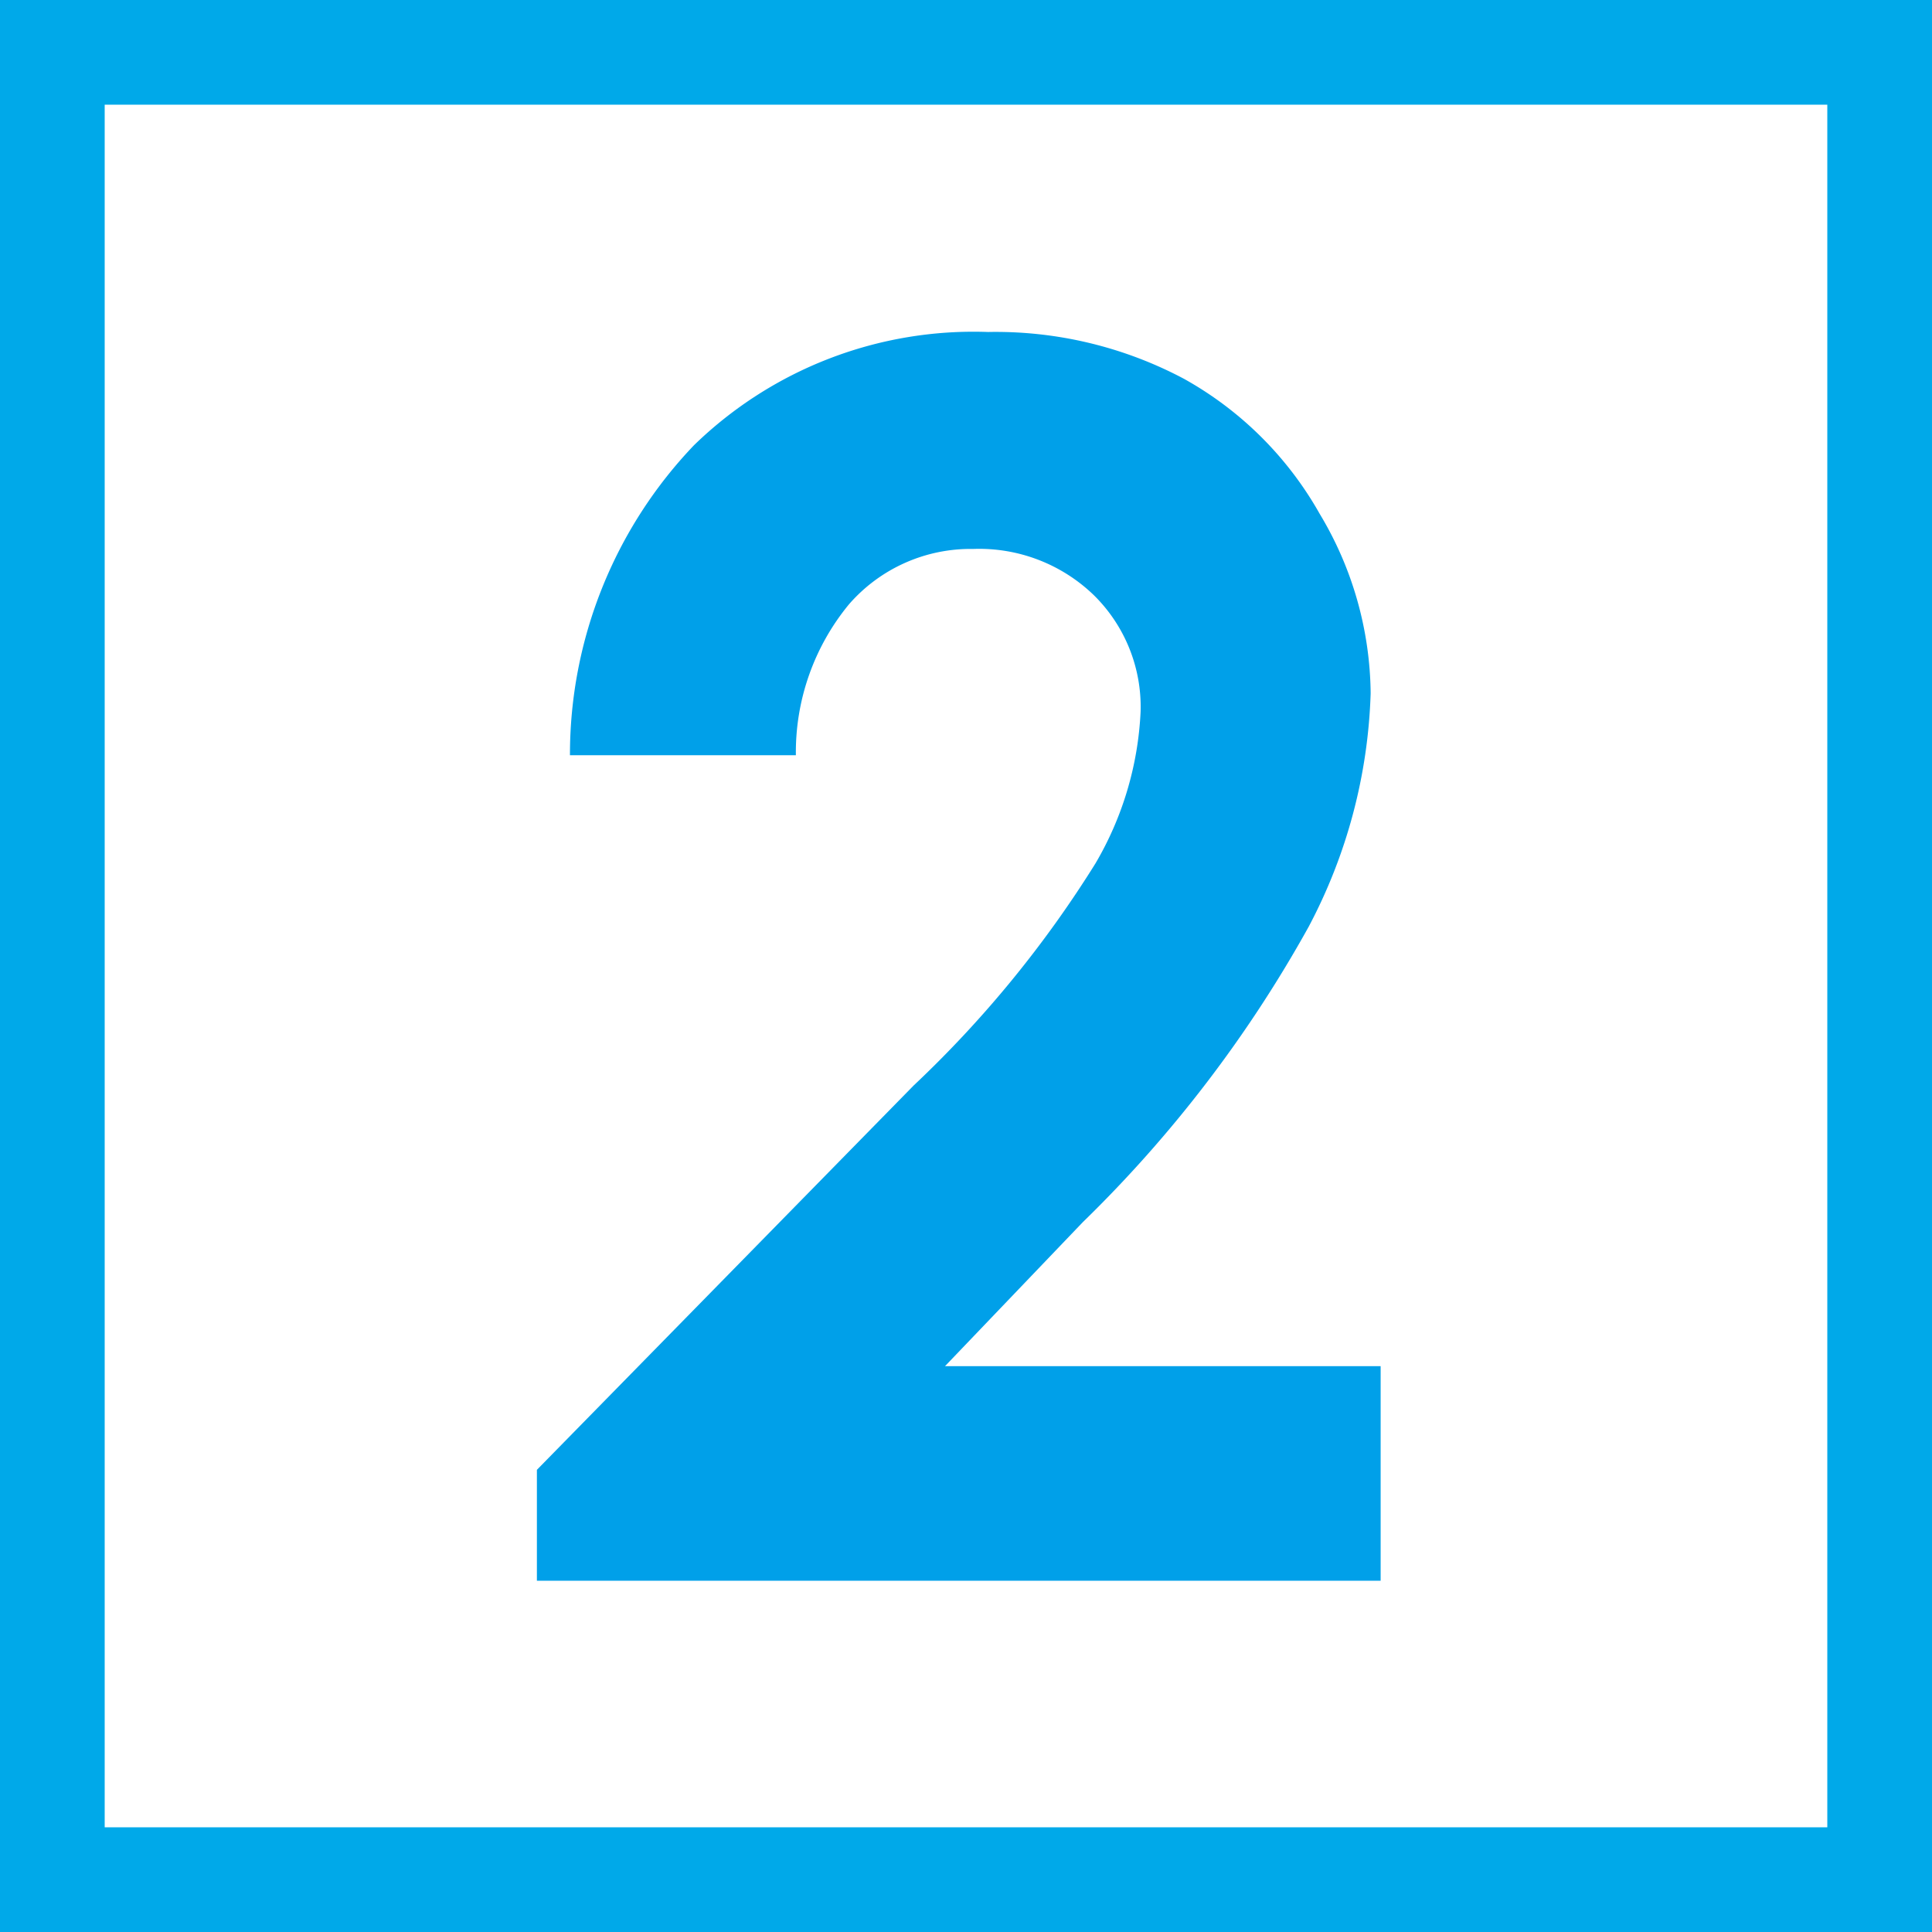
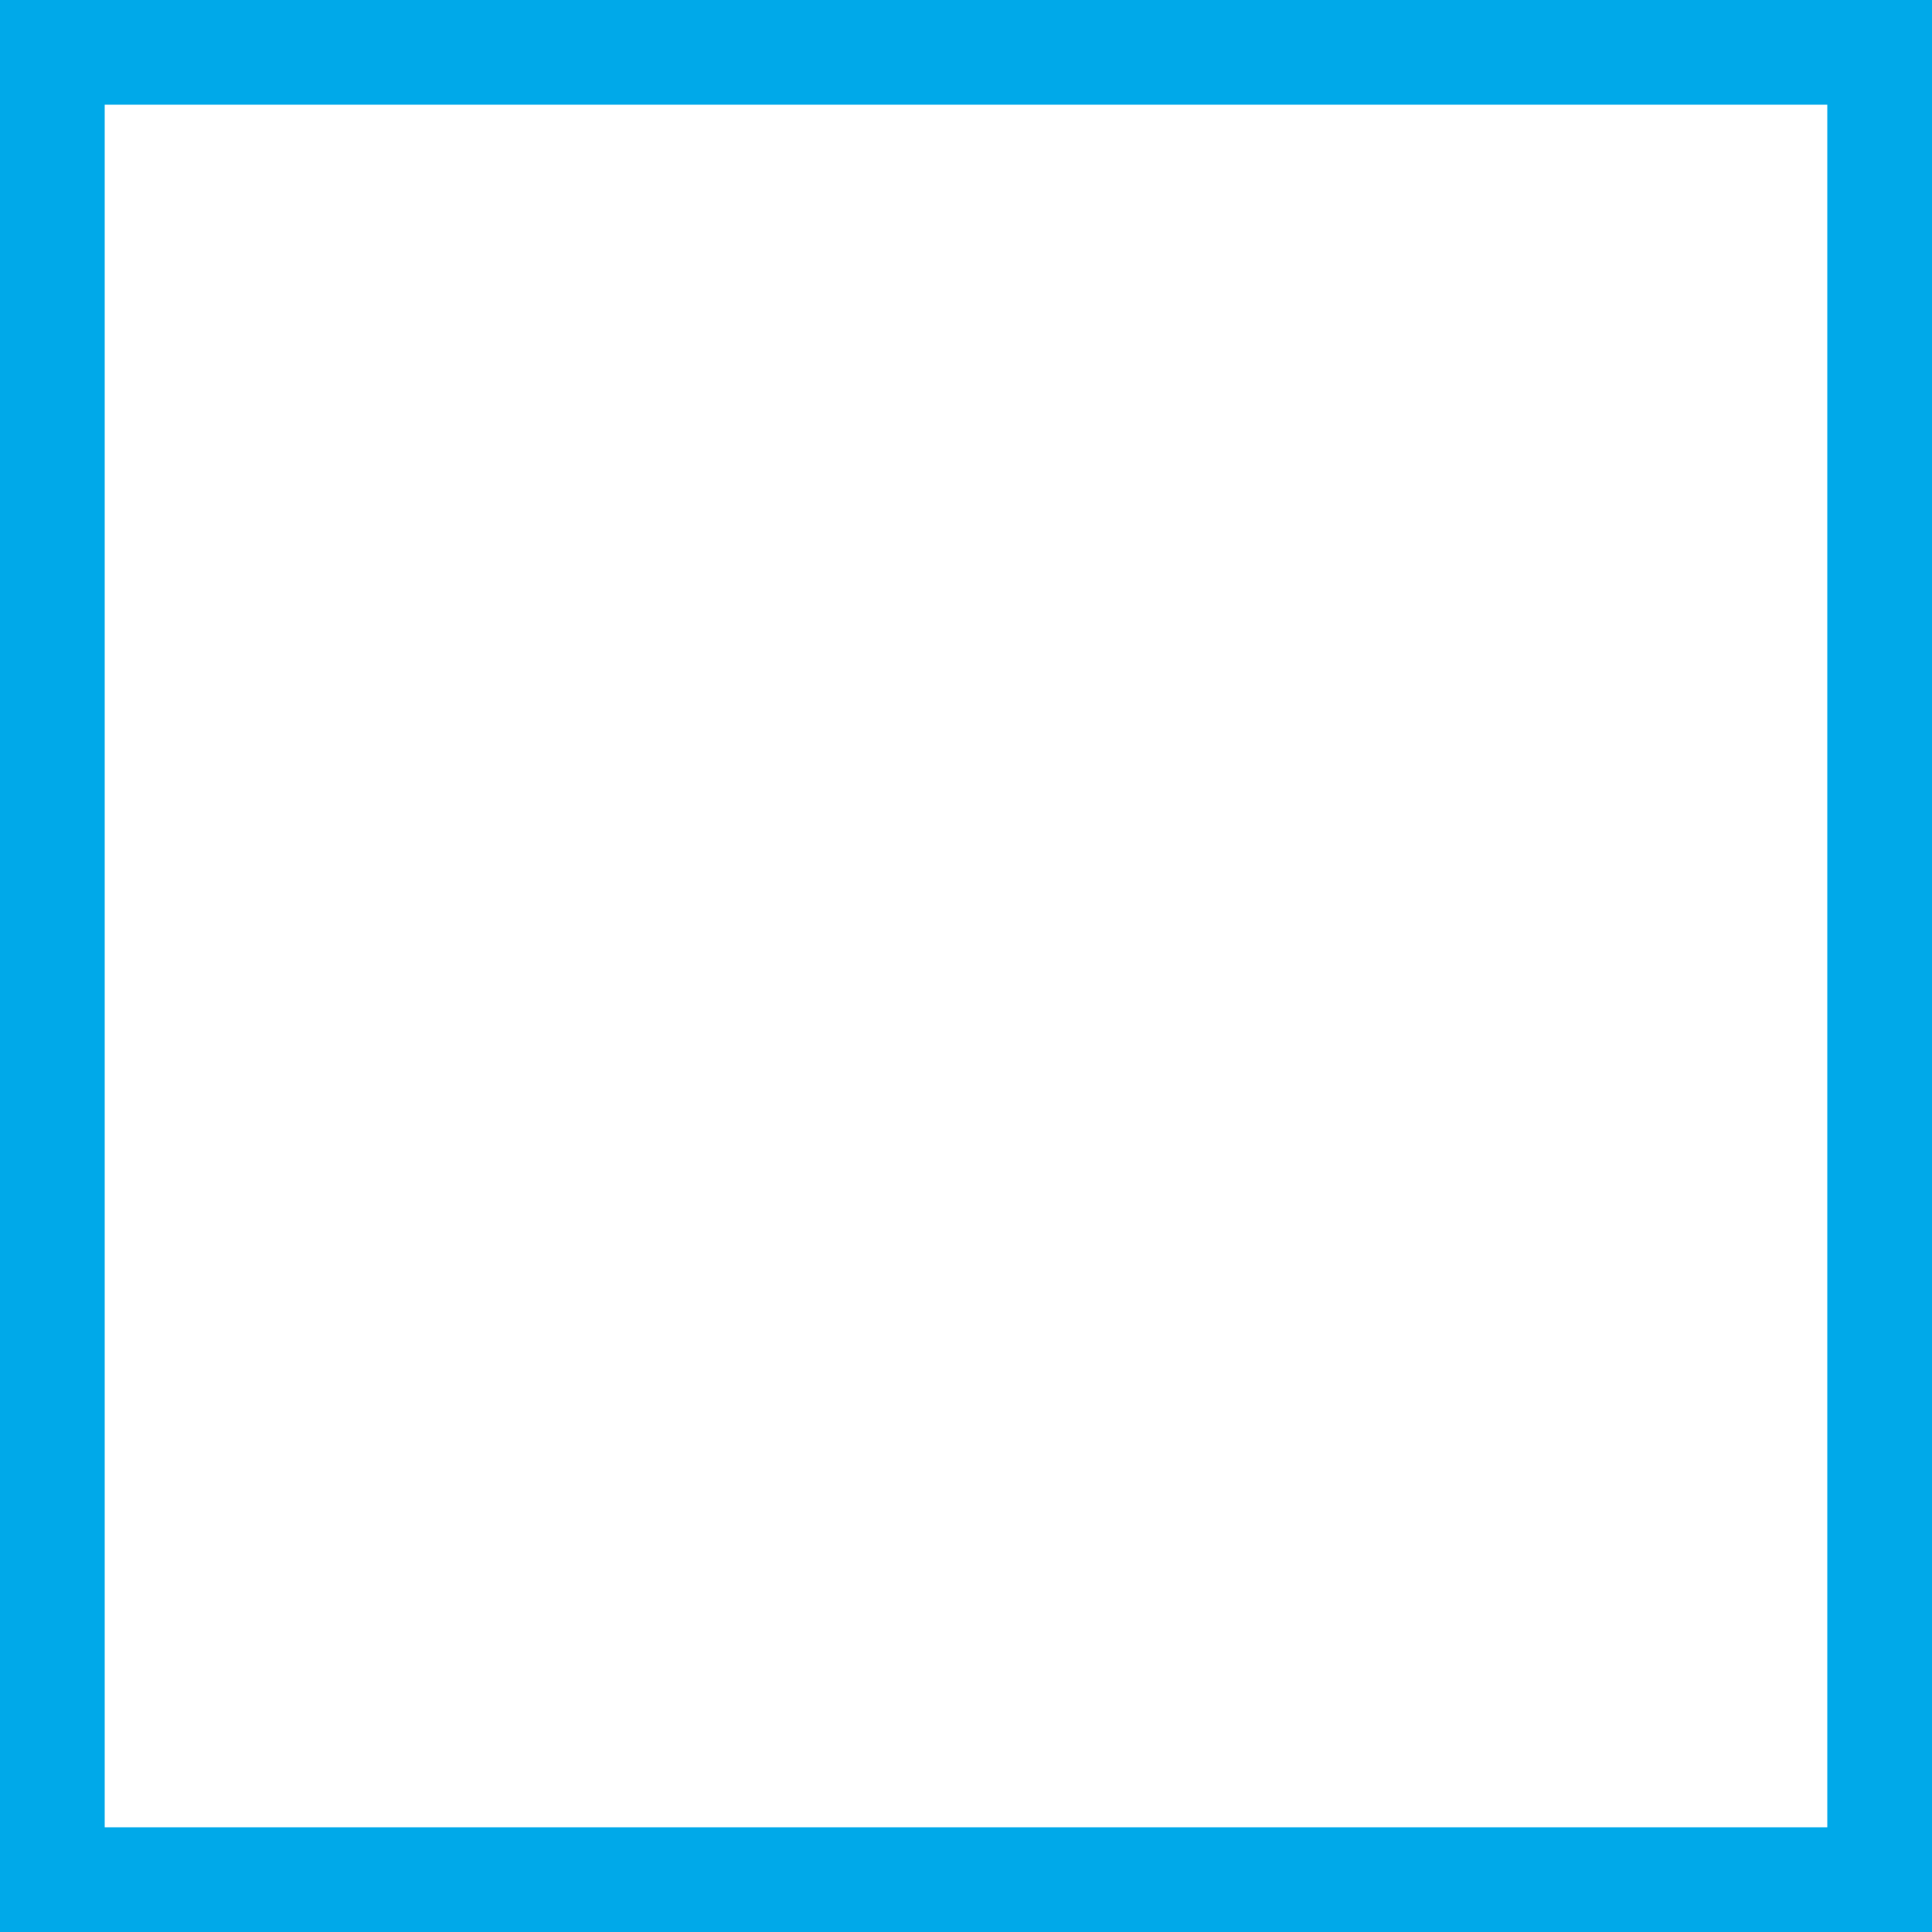
<svg xmlns="http://www.w3.org/2000/svg" id="レイヤー_1" data-name="レイヤー 1" viewBox="0 0 56.1 56.1">
  <rect x="0" y="0" width="56.1" height="56.1" fill="#333333" stroke="none" />
  <defs>
    <style>.cls-1{fill:#fff;stroke:#00a9e9;stroke-miterlimit:10;stroke-width:3.04px;}.cls-2{fill:#00a0e9;}</style>
  </defs>
  <rect class="cls-1" x="1.52" y="1.52" width="53.06" height="53.06" />
-   <path class="cls-2" d="M23.11,21.93H16.55a13,13,0,0,1,3.6-9,11.64,11.64,0,0,1,8.54-3.29A11.65,11.65,0,0,1,34.38,11a10.23,10.23,0,0,1,3.94,3.92,10.27,10.27,0,0,1,1.48,5.21A15.47,15.47,0,0,1,38,26.91a37,37,0,0,1-6.56,8.58l-4,4.18H40.09V45.9H15.59V42.68L26.53,31.52a32.38,32.38,0,0,0,5.28-6.45,9.56,9.56,0,0,0,1.31-4.41,4.55,4.55,0,0,0-1.36-3.38,4.79,4.79,0,0,0-3.5-1.34,4.68,4.68,0,0,0-3.61,1.61A6.76,6.76,0,0,0,23.11,21.93Z" />
</svg>